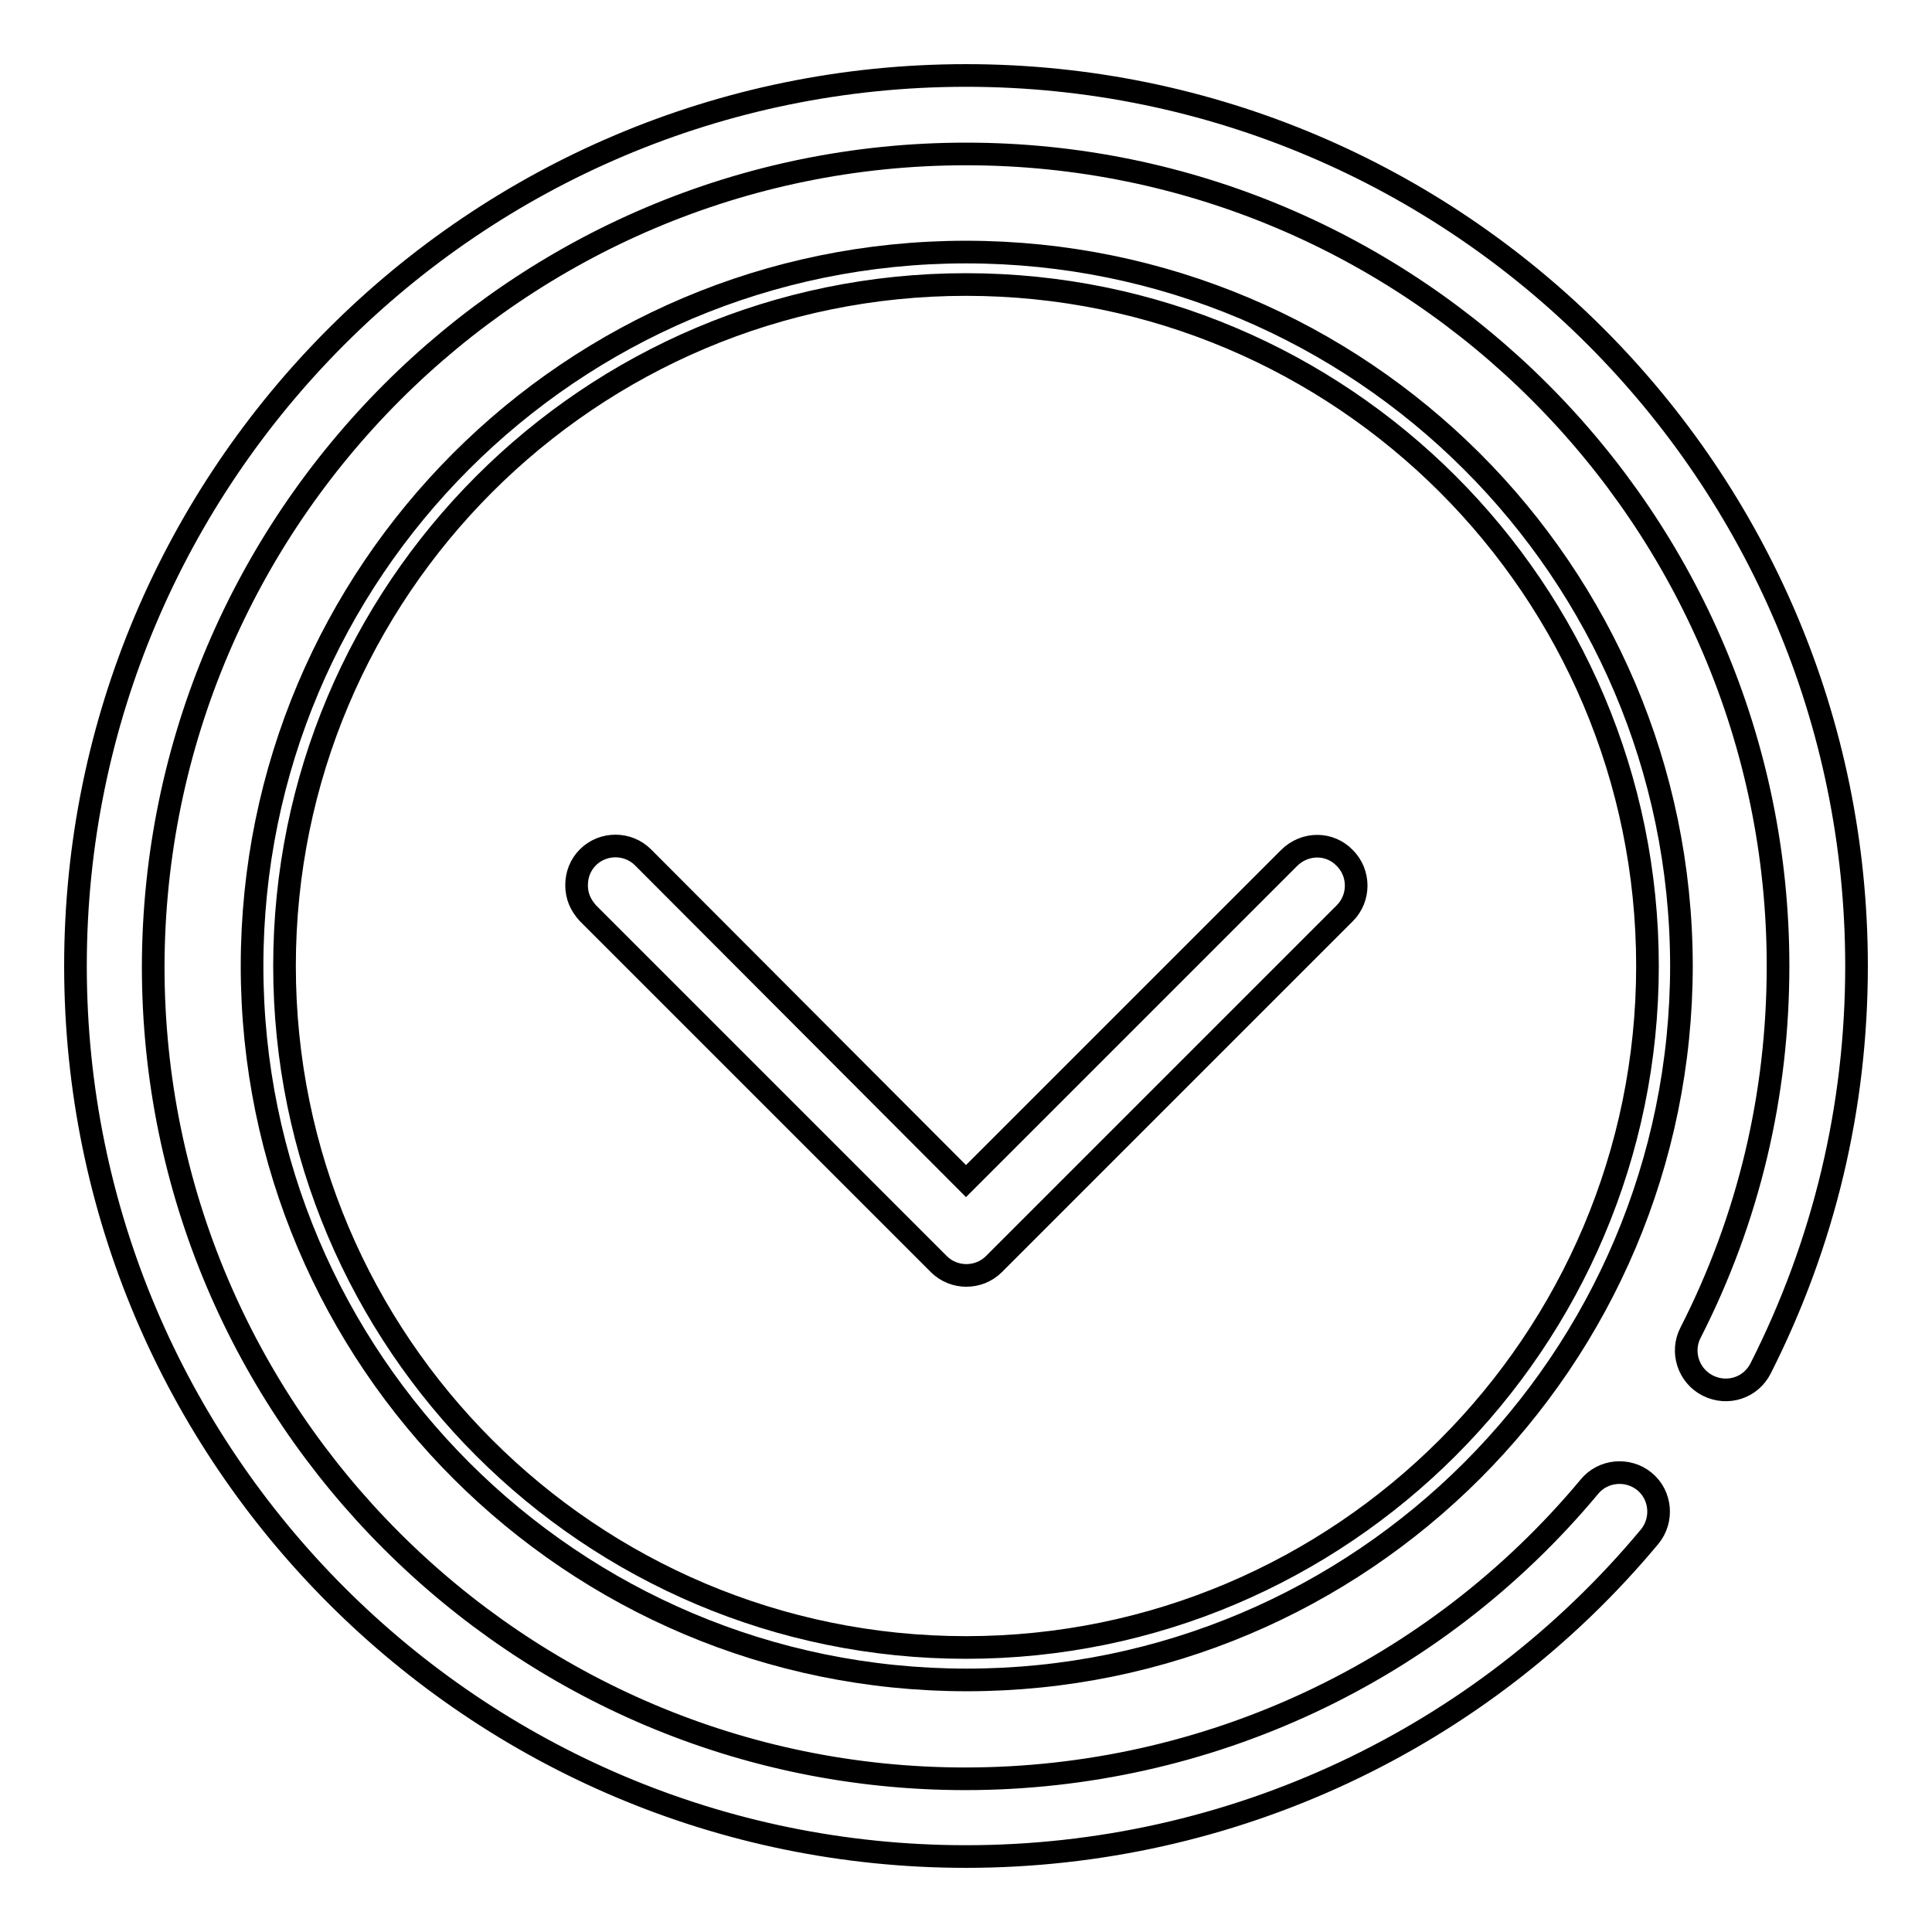
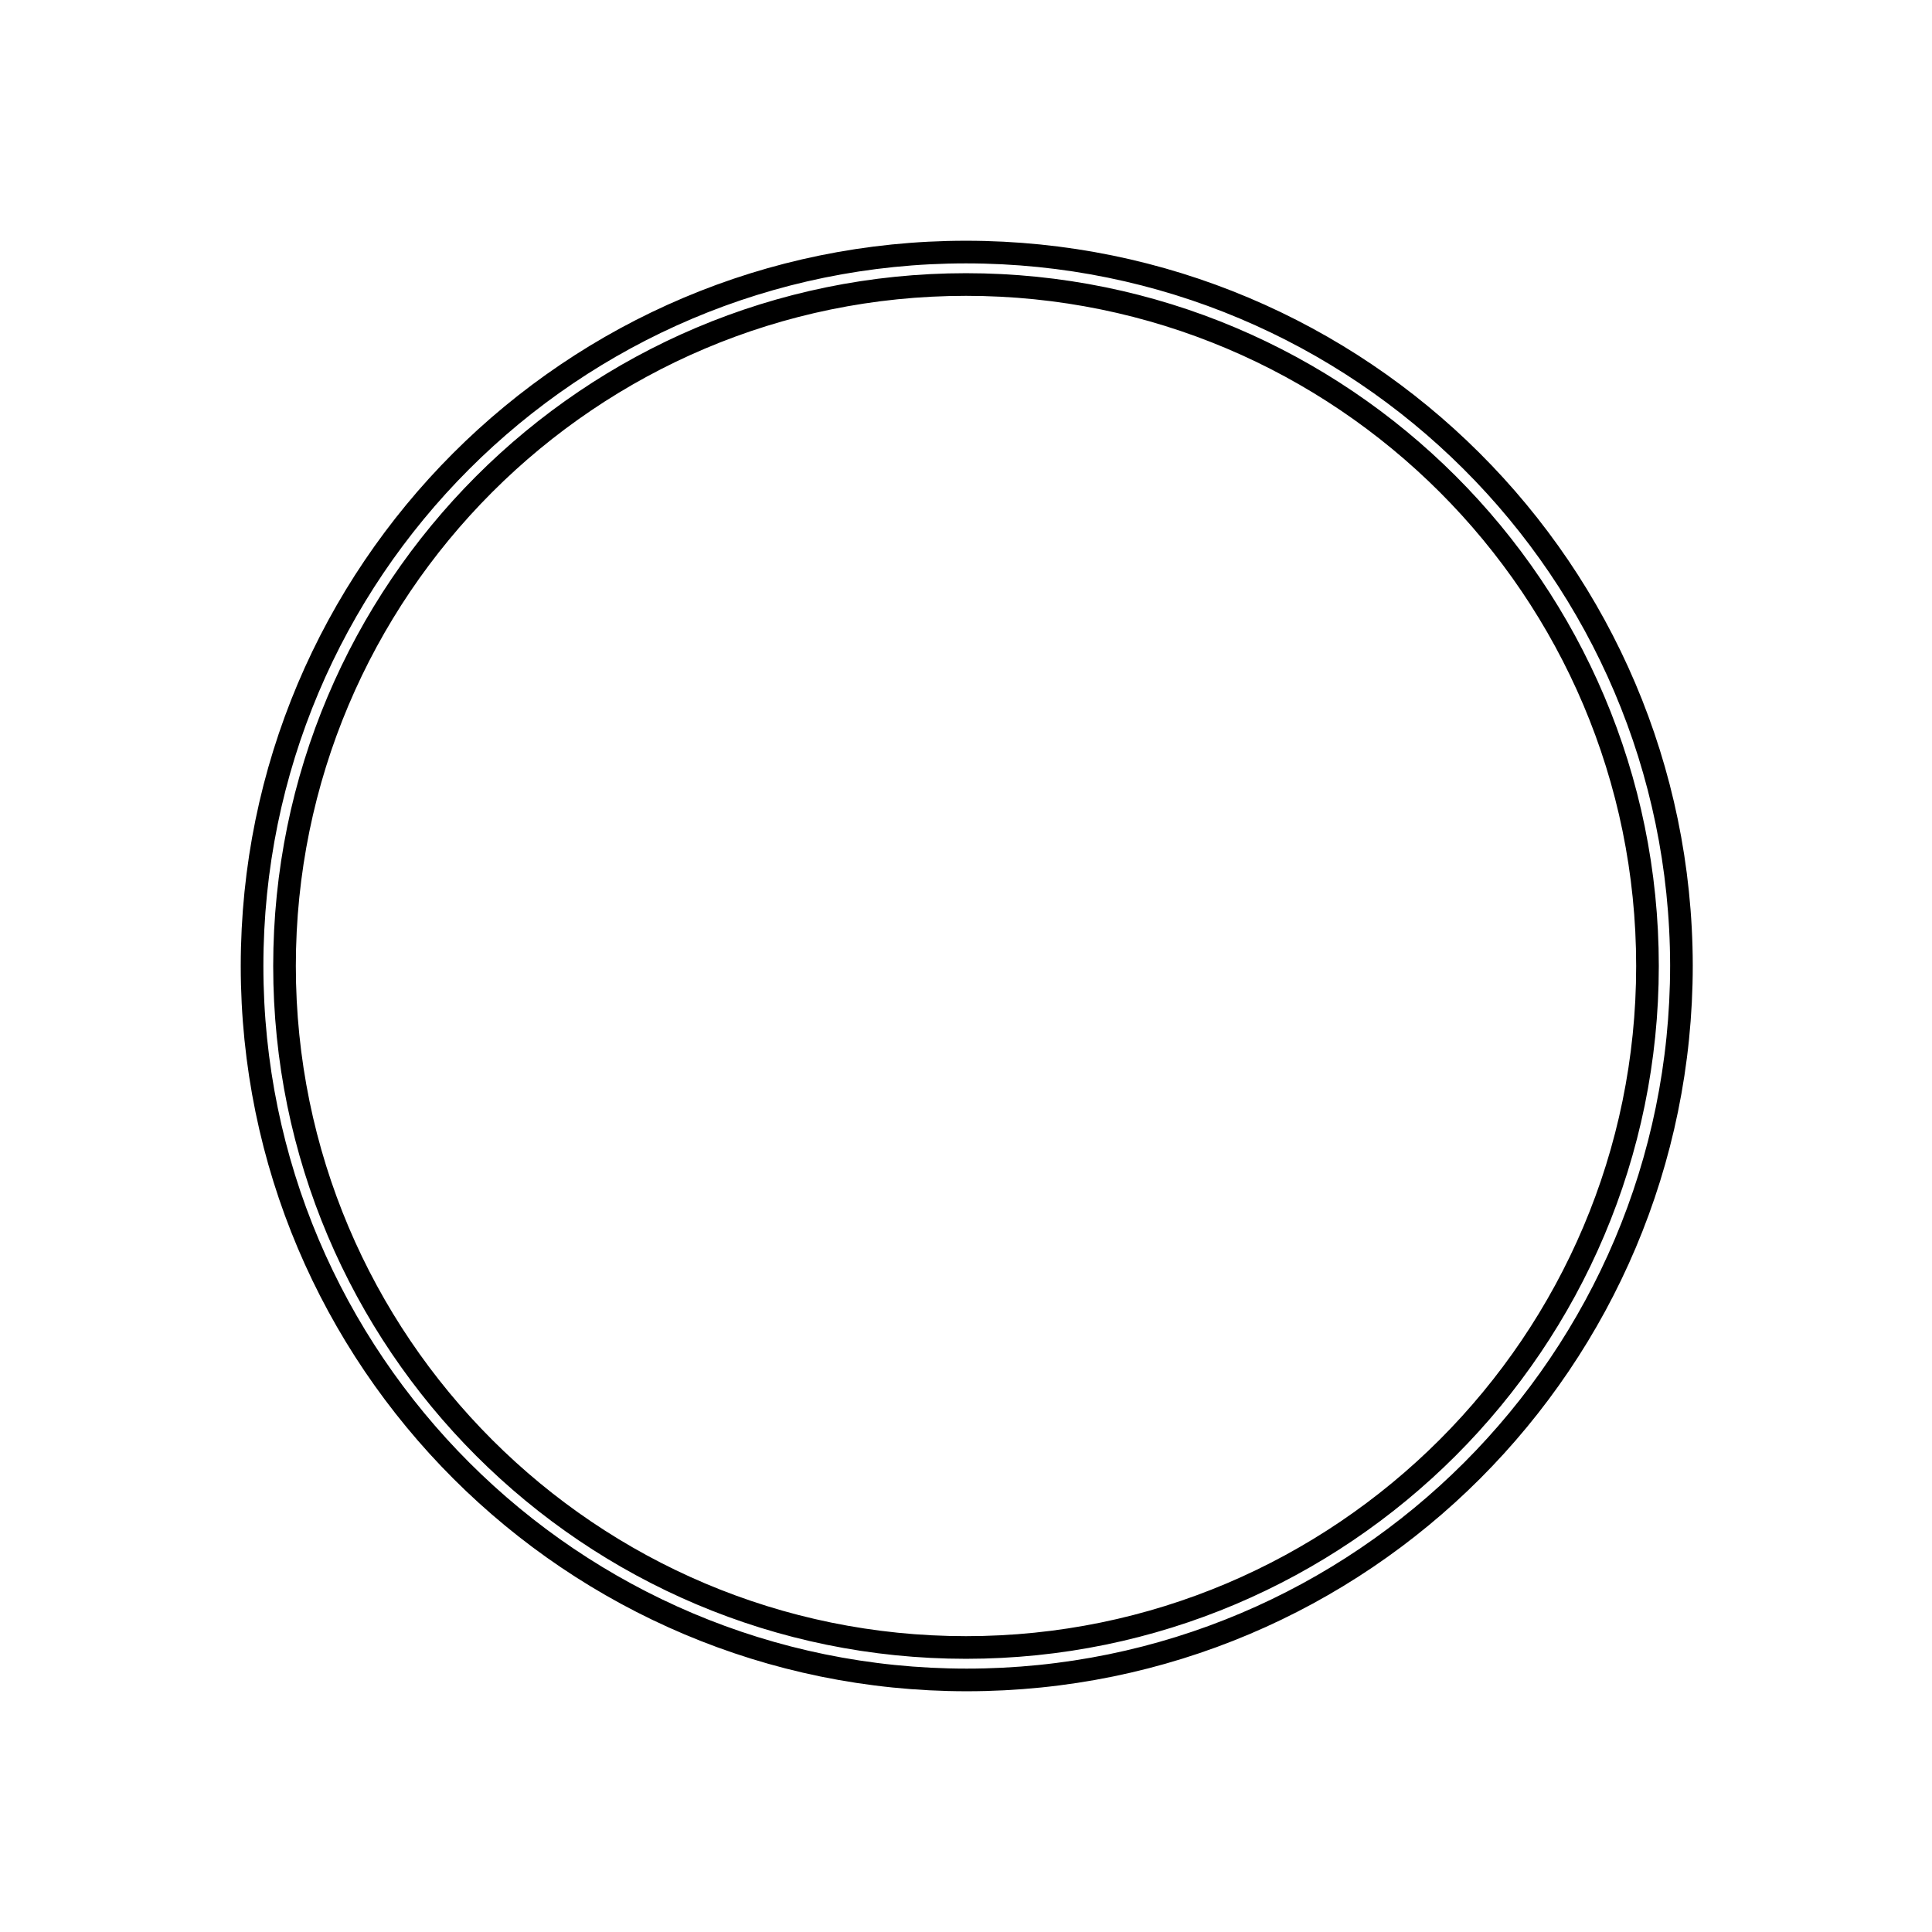
<svg xmlns="http://www.w3.org/2000/svg" version="1.1" x="0px" y="0px" viewBox="0 0 256 256" enable-background="new 0 0 256 256" xml:space="preserve">
  <g>
    <g>
-       <path stroke-width="3" fill-opacity="0" stroke="#000000" d="M128,10C62.9,10,10,62.9,10,128c0,65.1,52.9,118,118,118c35.1,0,68.2-15.5,90.6-42.4c1.8-2.2,1.5-5.5-0.7-7.3c-2.2-1.8-5.5-1.5-7.3,0.7c-20.5,24.6-50.7,38.7-82.7,38.7c-59.3,0-107.6-48.3-107.6-107.6C20.4,68.7,68.7,20.4,128,20.4c59.3,0,107.6,48.3,107.6,107.6c0,17.1-3.9,33.5-11.6,48.6c-1.3,2.5-0.3,5.7,2.3,7c2.6,1.3,5.7,0.3,7-2.3c8.4-16.6,12.7-34.6,12.7-53.3C246,62.9,193.1,10,128,10z M170.8,113.7L128,156.5l-42.8-42.9c-2-2-5.3-2-7.3,0c-1,1-1.5,2.3-1.5,3.7s0.5,2.6,1.5,3.7l46.5,46.5c2,2,5.3,2,7.3,0l46.5-46.5c2-2,2-5.3,0-7.3C176.2,111.6,172.9,111.6,170.8,113.7z" />
      <path stroke-width="3" fill-opacity="0" stroke="#000000" d="M128,33.4c-52.3,0-94.6,42.4-94.6,94.6s42.4,94.6,94.7,94.6s94.7-42.4,94.7-94.7C222.7,75.7,180.3,33.4,128,33.4z M128,218.3c-49.8,0-90.3-40.4-90.3-90.3c0-49.8,40.4-90.3,90.3-90.3c49.8,0,90.3,40.4,90.3,90.3C218.3,177.8,177.8,218.3,128,218.3z" />
    </g>
  </g>
</svg>